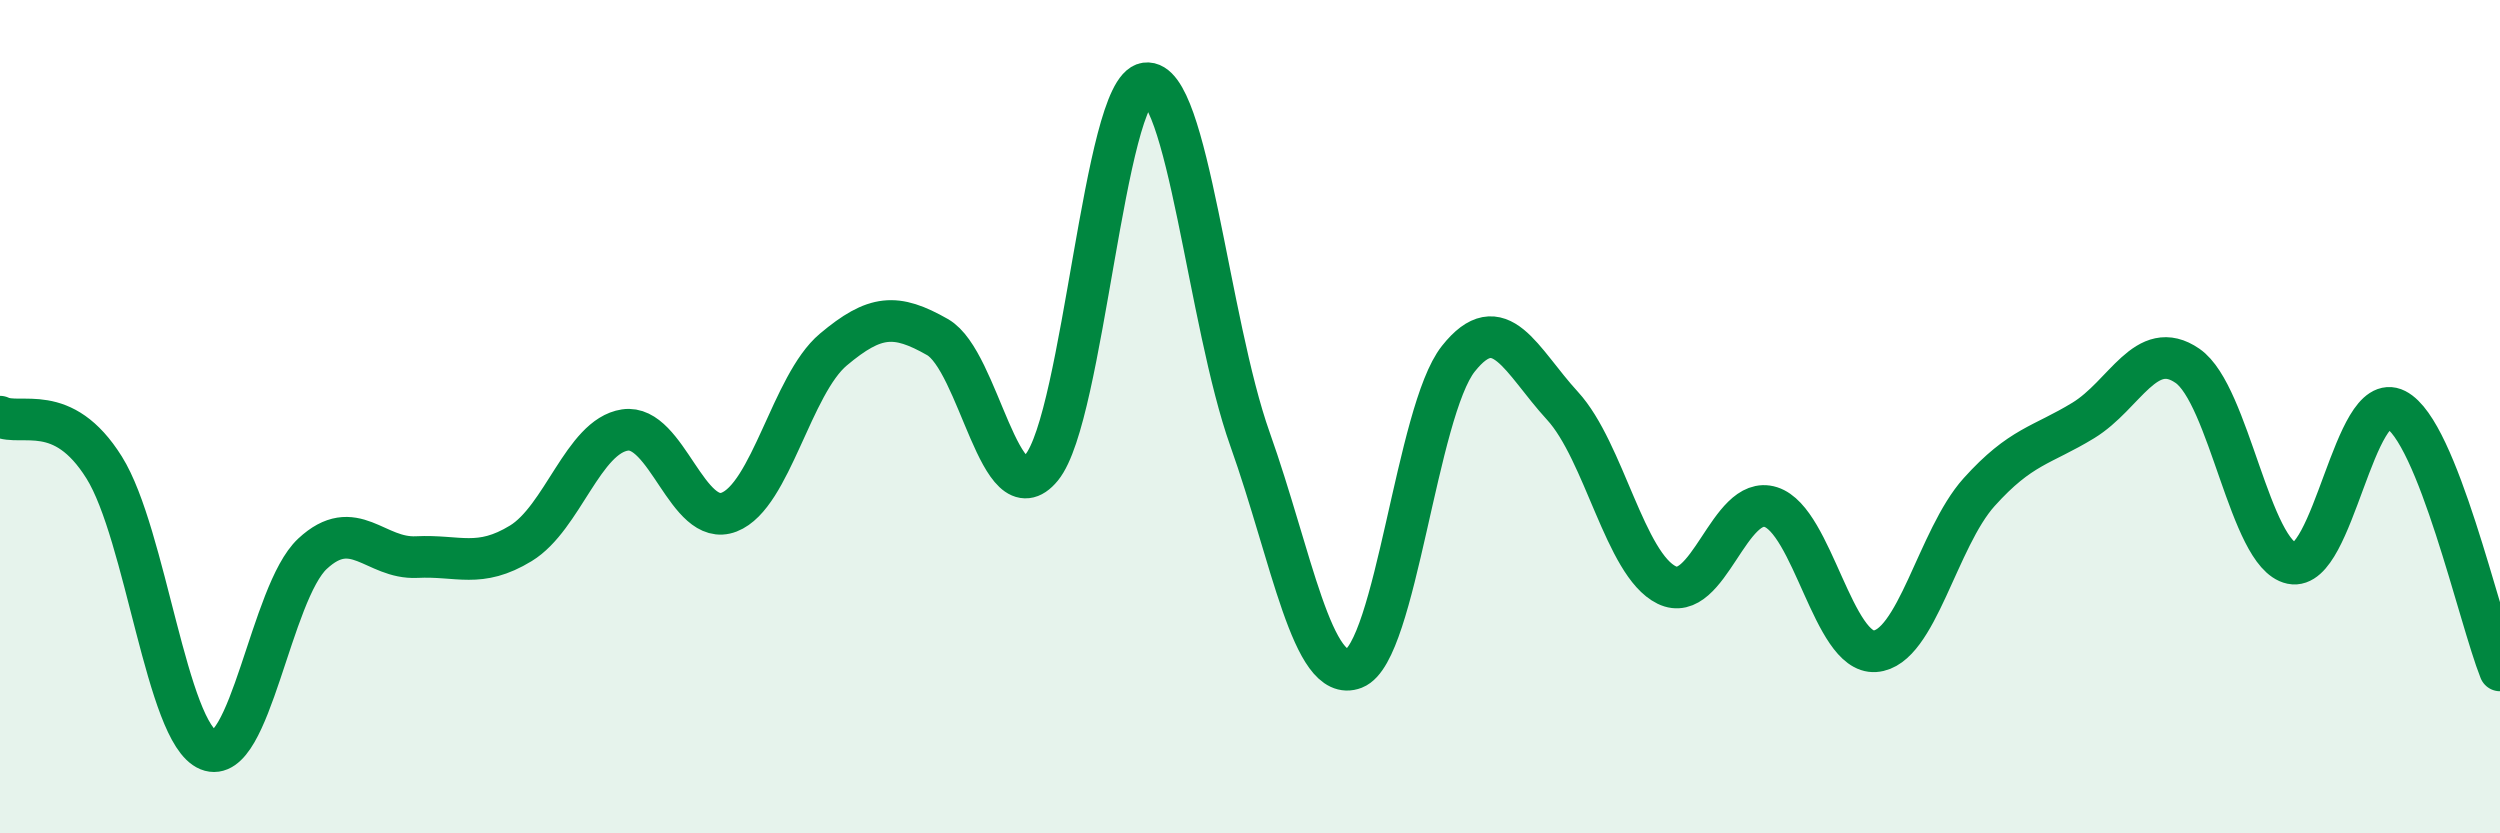
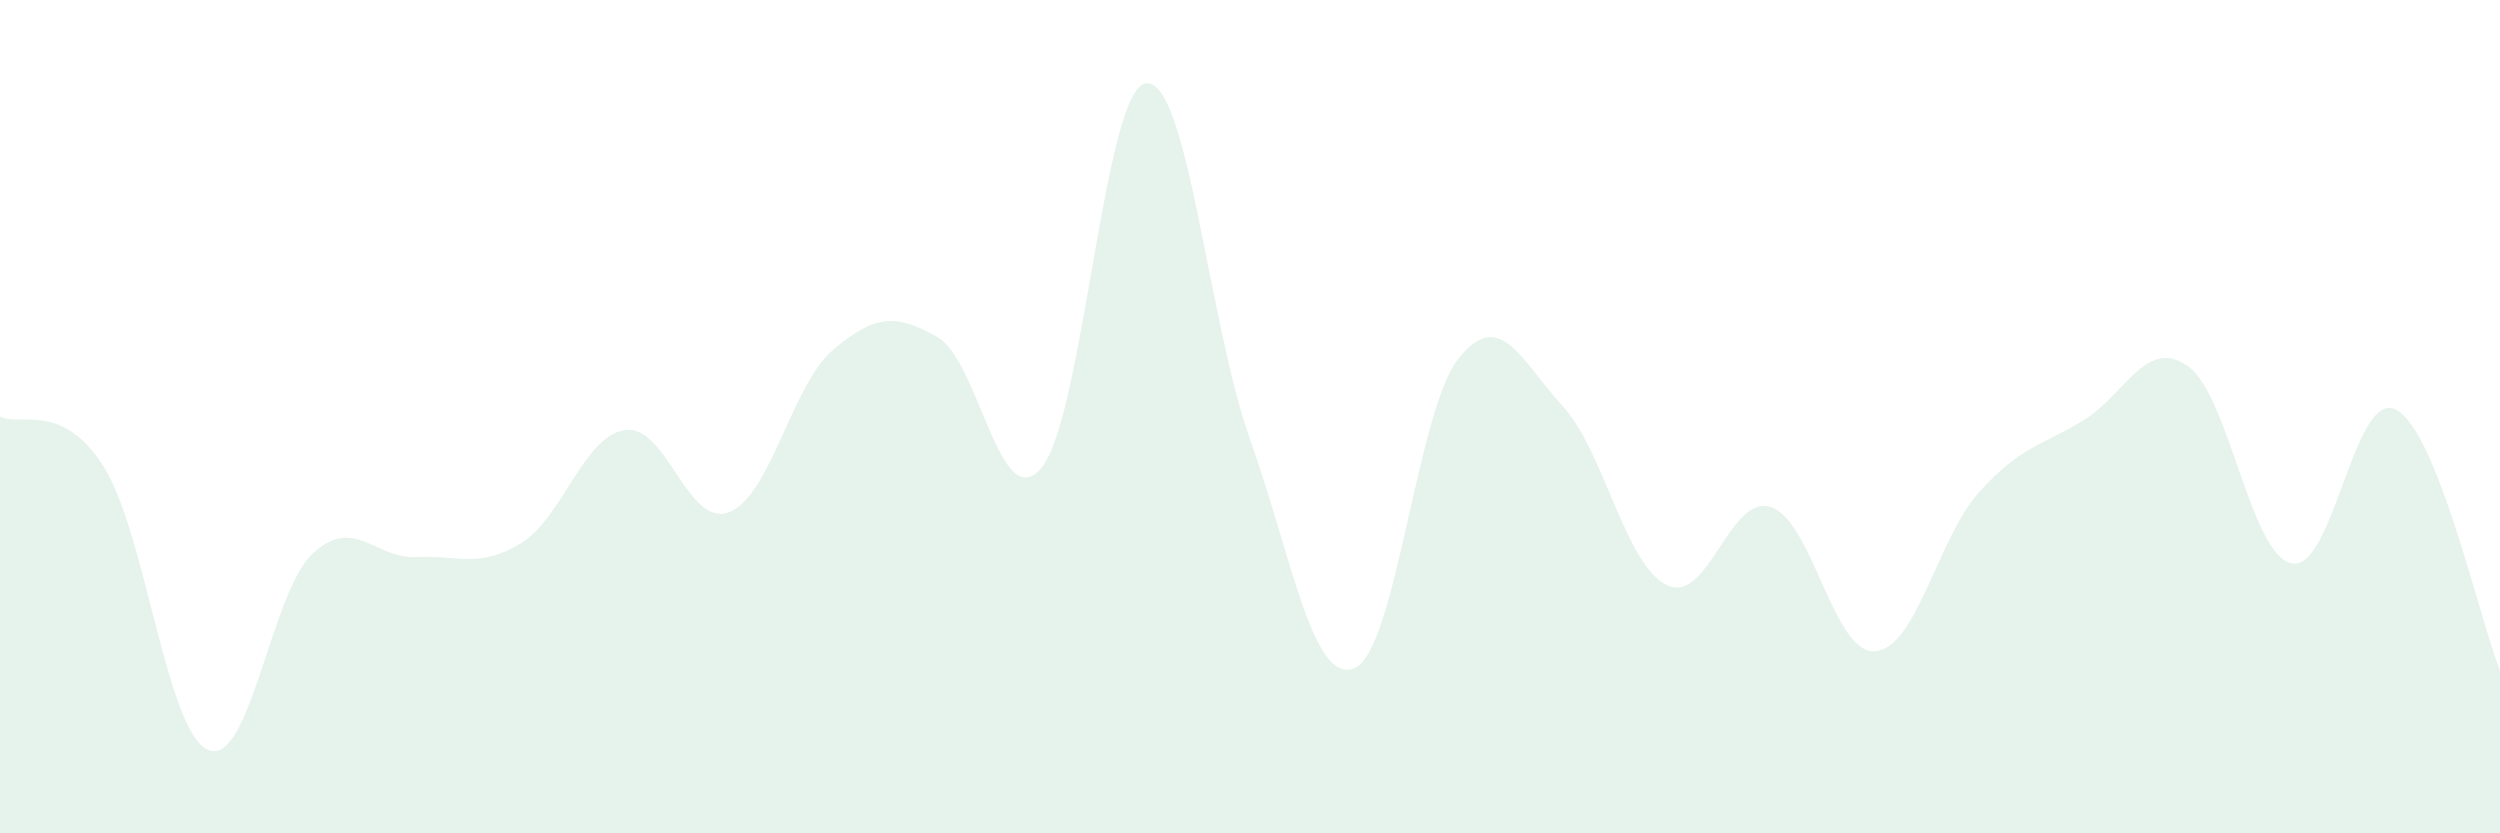
<svg xmlns="http://www.w3.org/2000/svg" width="60" height="20" viewBox="0 0 60 20">
  <path d="M 0,10 C 0.5,10.24 1.5,9.62 2.5,11.22 C 3.5,12.82 4,17.59 5,18 C 6,18.41 6.5,14.22 7.5,13.29 C 8.5,12.36 9,13.42 10,13.37 C 11,13.32 11.5,13.65 12.5,13.04 C 13.5,12.43 14,10.47 15,10.32 C 16,10.17 16.5,12.68 17.5,12.29 C 18.5,11.9 19,9.23 20,8.39 C 21,7.55 21.5,7.52 22.5,8.09 C 23.5,8.66 24,12.44 25,11.22 C 26,10 26.5,2.14 27.5,2 C 28.5,1.86 29,7.73 30,10.54 C 31,13.35 31.5,16.43 32.5,16.04 C 33.5,15.65 34,9.87 35,8.61 C 36,7.35 36.5,8.65 37.5,9.74 C 38.5,10.83 39,13.55 40,14.04 C 41,14.53 41.5,11.85 42.5,12.17 C 43.5,12.49 44,15.7 45,15.63 C 46,15.56 46.5,12.92 47.5,11.81 C 48.5,10.7 49,10.7 50,10.09 C 51,9.48 51.5,8.09 52.5,8.78 C 53.5,9.47 54,13.31 55,13.52 C 56,13.73 56.5,9.32 57.5,9.83 C 58.5,10.34 59.5,14.84 60,16.09L60 20L0 20Z" fill="#008740" opacity="0.1" stroke-linecap="round" stroke-linejoin="round" />
-   <path d="M 0,10 C 0.5,10.24 1.5,9.62 2.5,11.22 C 3.5,12.82 4,17.59 5,18 C 6,18.41 6.5,14.22 7.5,13.29 C 8.5,12.36 9,13.42 10,13.37 C 11,13.32 11.5,13.65 12.5,13.04 C 13.5,12.43 14,10.47 15,10.32 C 16,10.17 16.5,12.68 17.5,12.29 C 18.5,11.9 19,9.23 20,8.39 C 21,7.55 21.5,7.52 22.5,8.09 C 23.5,8.66 24,12.44 25,11.22 C 26,10 26.5,2.14 27.5,2 C 28.5,1.86 29,7.73 30,10.54 C 31,13.35 31.5,16.43 32.5,16.04 C 33.5,15.65 34,9.87 35,8.61 C 36,7.35 36.5,8.65 37.5,9.74 C 38.5,10.83 39,13.55 40,14.04 C 41,14.53 41.5,11.85 42.5,12.17 C 43.5,12.49 44,15.7 45,15.63 C 46,15.56 46.5,12.92 47.5,11.81 C 48.5,10.7 49,10.7 50,10.09 C 51,9.48 51.5,8.09 52.5,8.78 C 53.5,9.47 54,13.31 55,13.52 C 56,13.73 56.5,9.32 57.5,9.83 C 58.5,10.34 59.5,14.84 60,16.09" stroke="#008740" stroke-width="1" fill="none" stroke-linecap="round" stroke-linejoin="round" />
</svg>